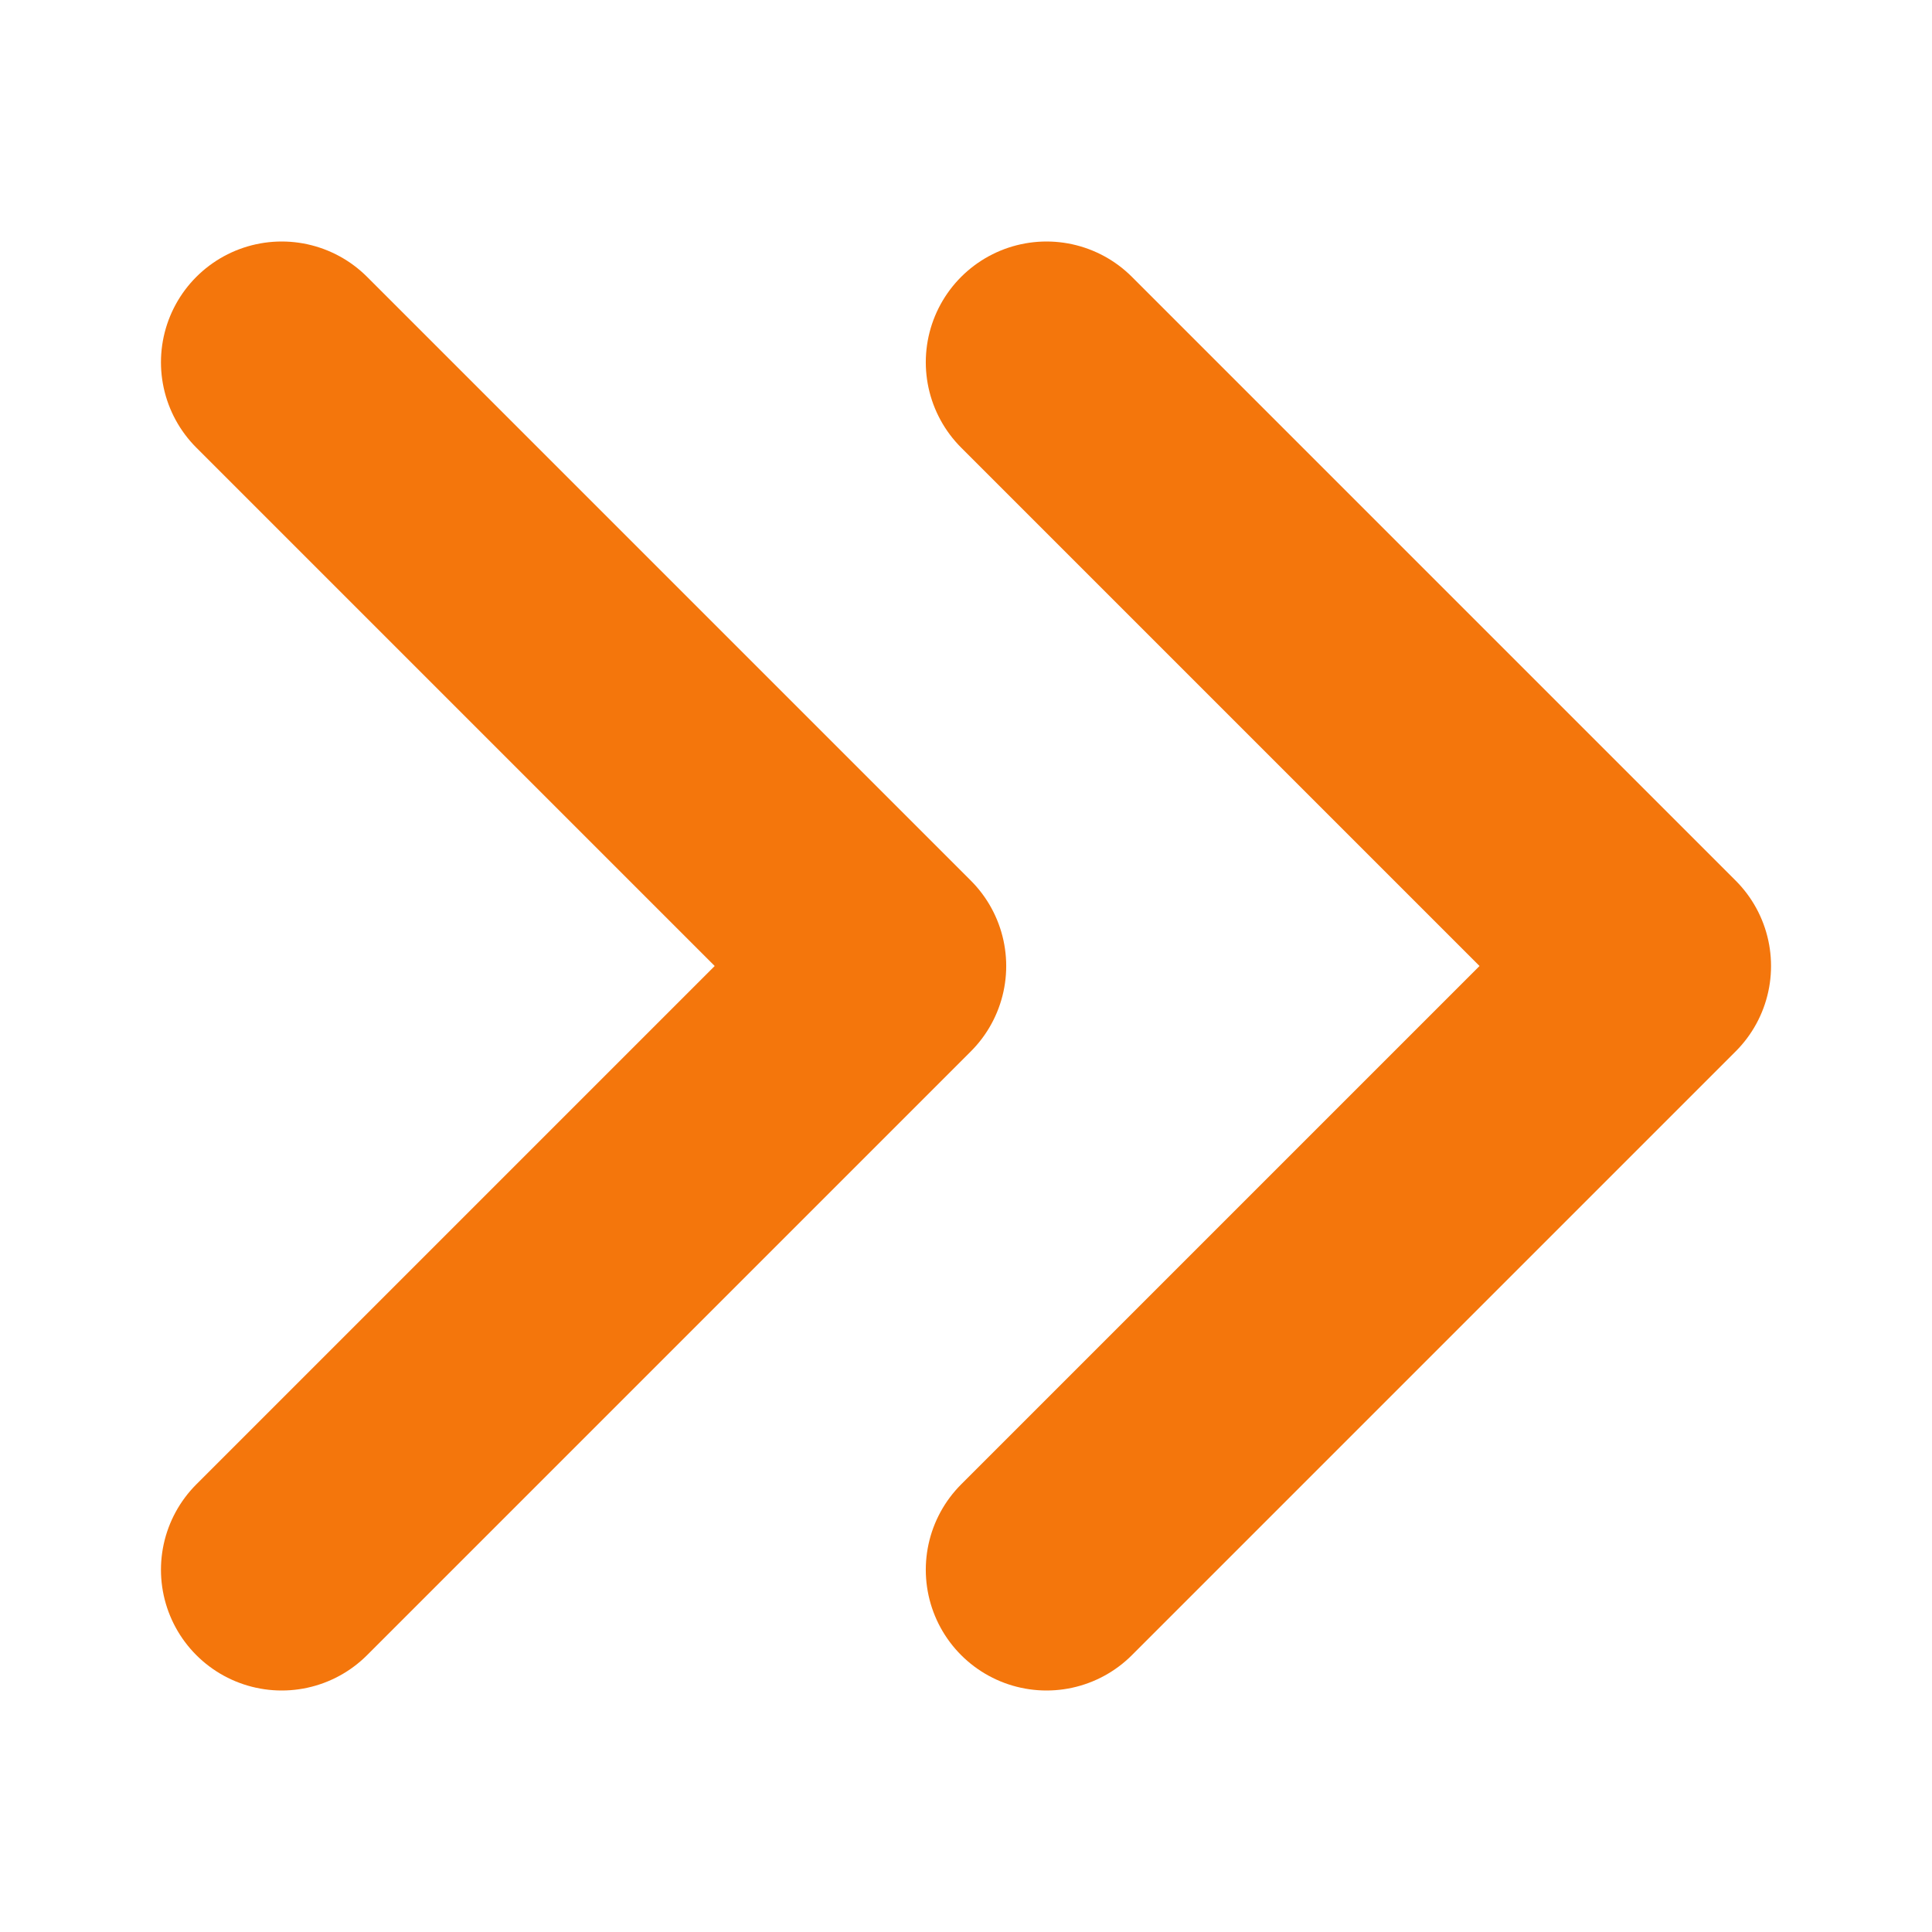
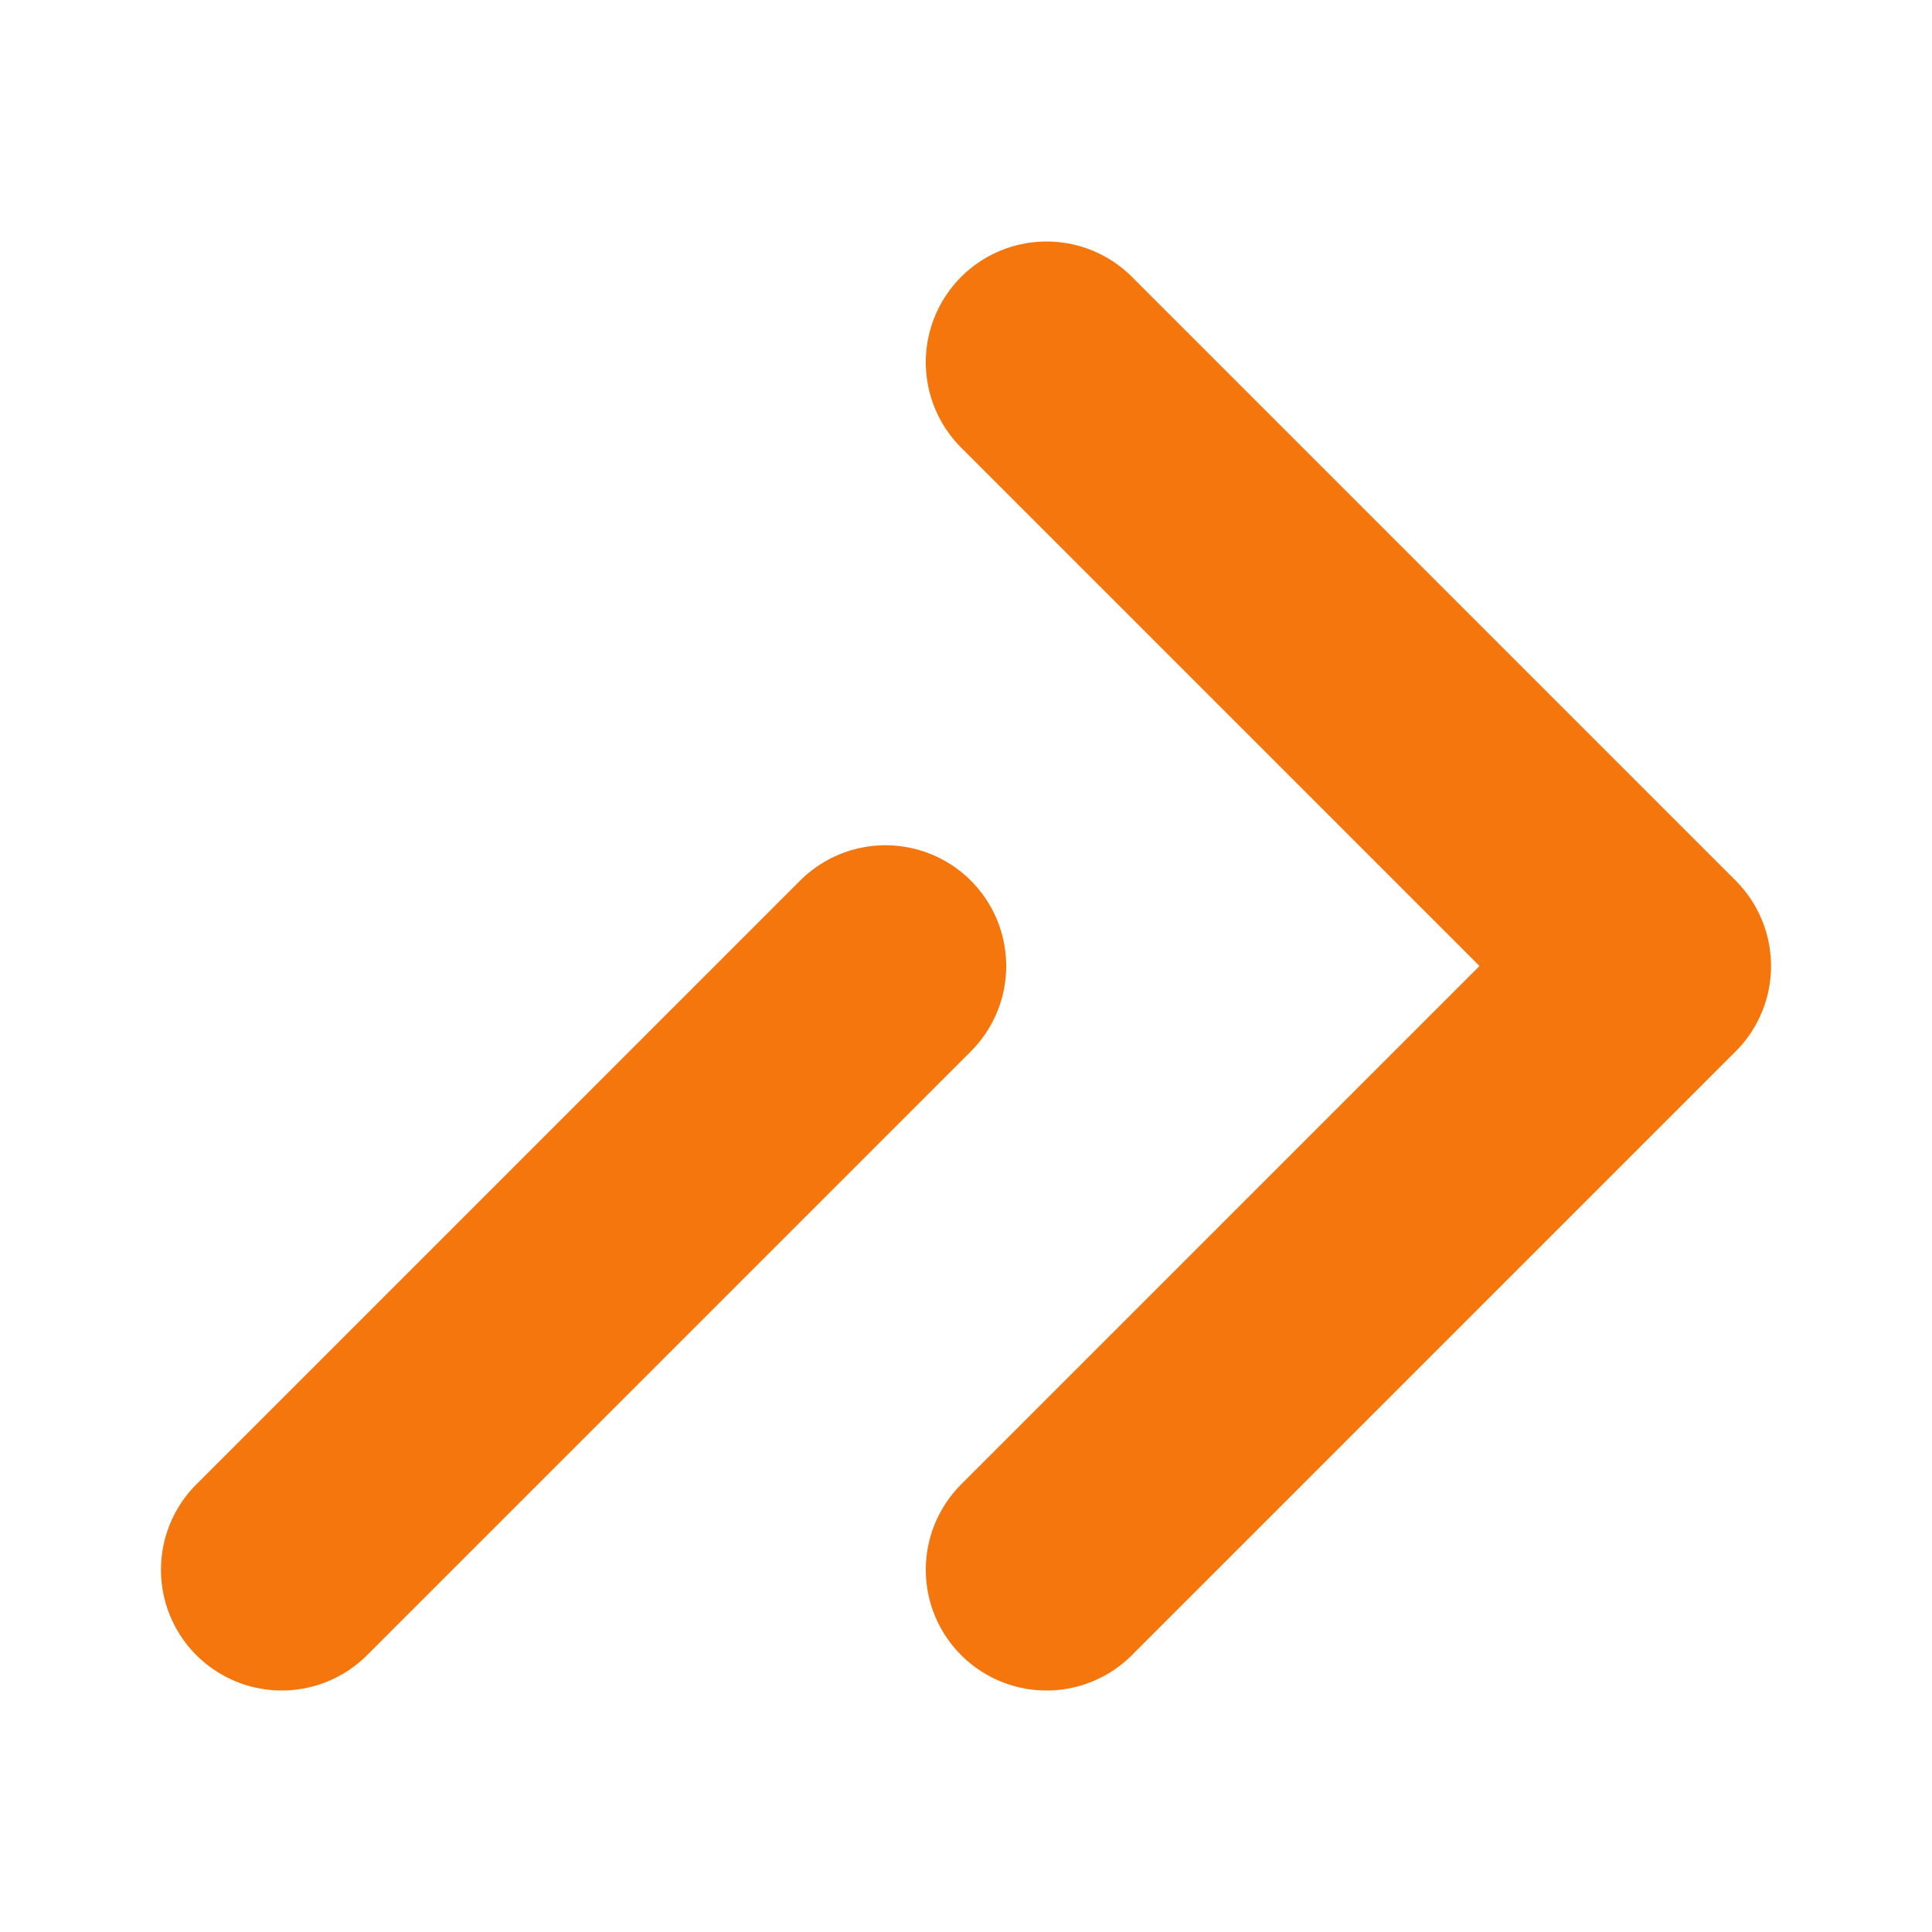
<svg xmlns="http://www.w3.org/2000/svg" width="16" height="16" viewBox="0 0 16 16" fill="none">
-   <path d="M8.667 13L13.667 8L8.667 3M2.333 13L7.333 8L2.333 3" stroke="#F4760C" stroke-width="2" stroke-linecap="round" stroke-linejoin="round" />
+   <path d="M8.667 13L13.667 8L8.667 3M2.333 13L7.333 8" stroke="#F4760C" stroke-width="2" stroke-linecap="round" stroke-linejoin="round" />
</svg>